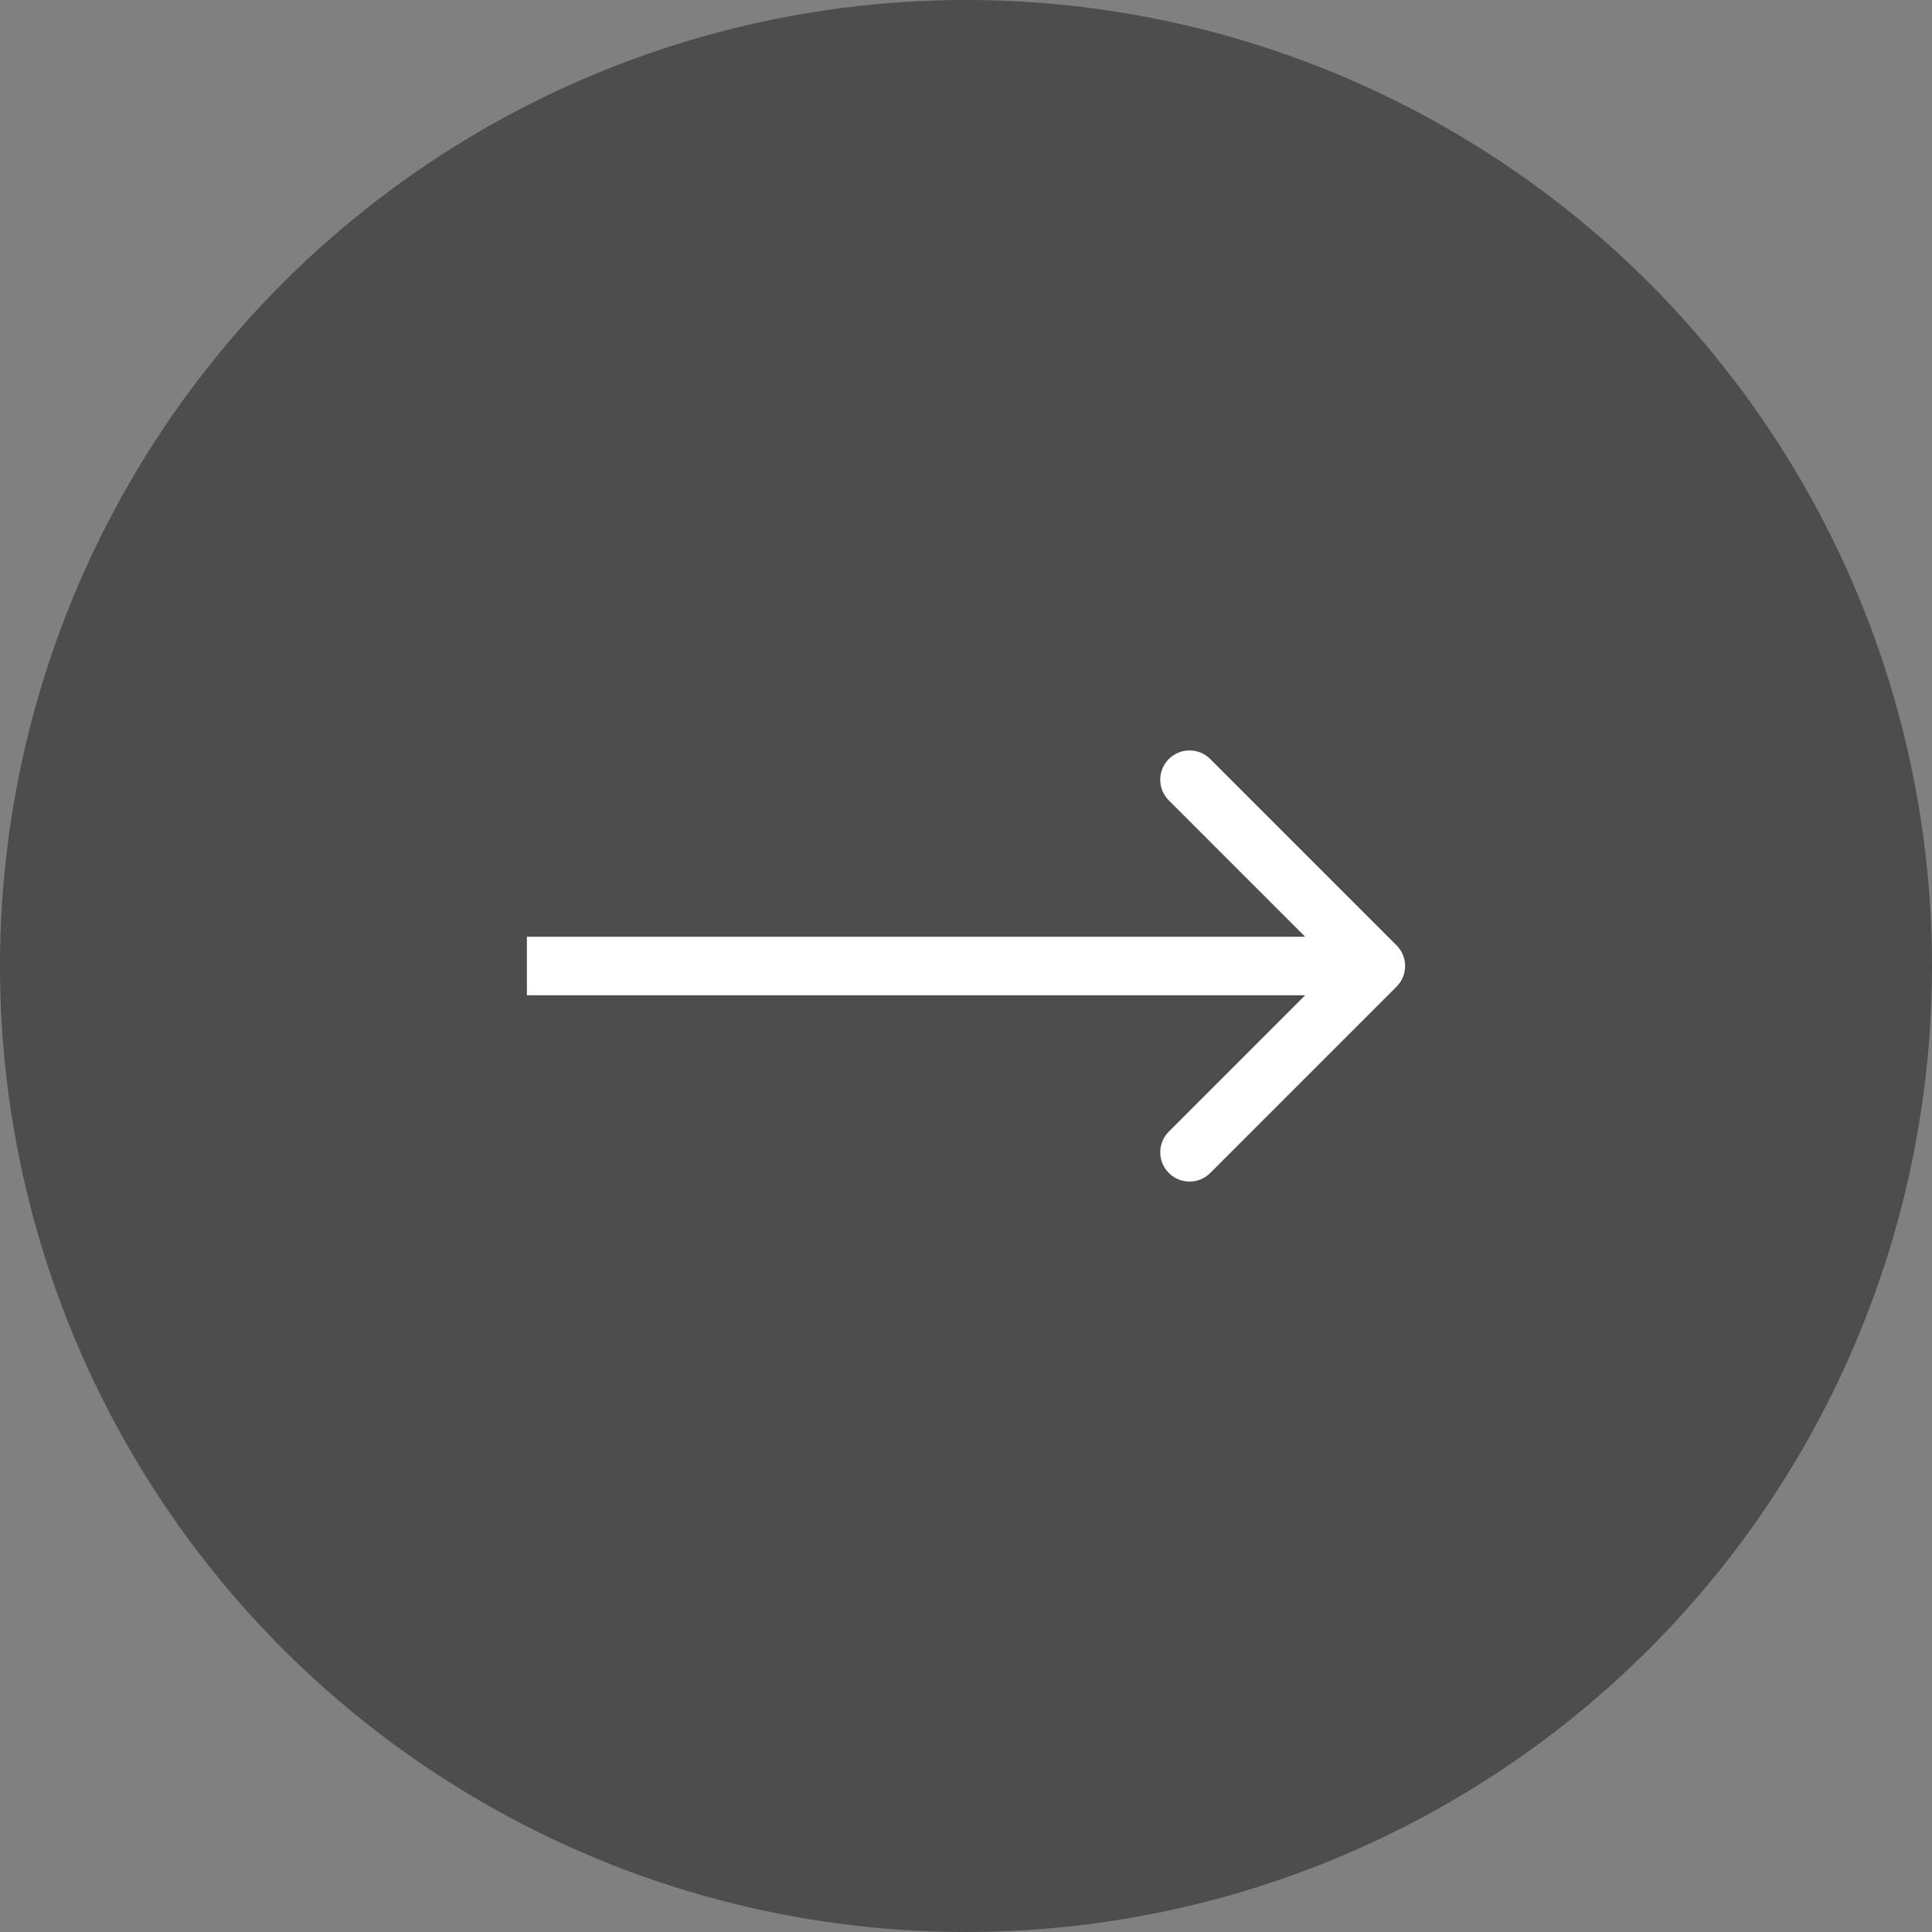
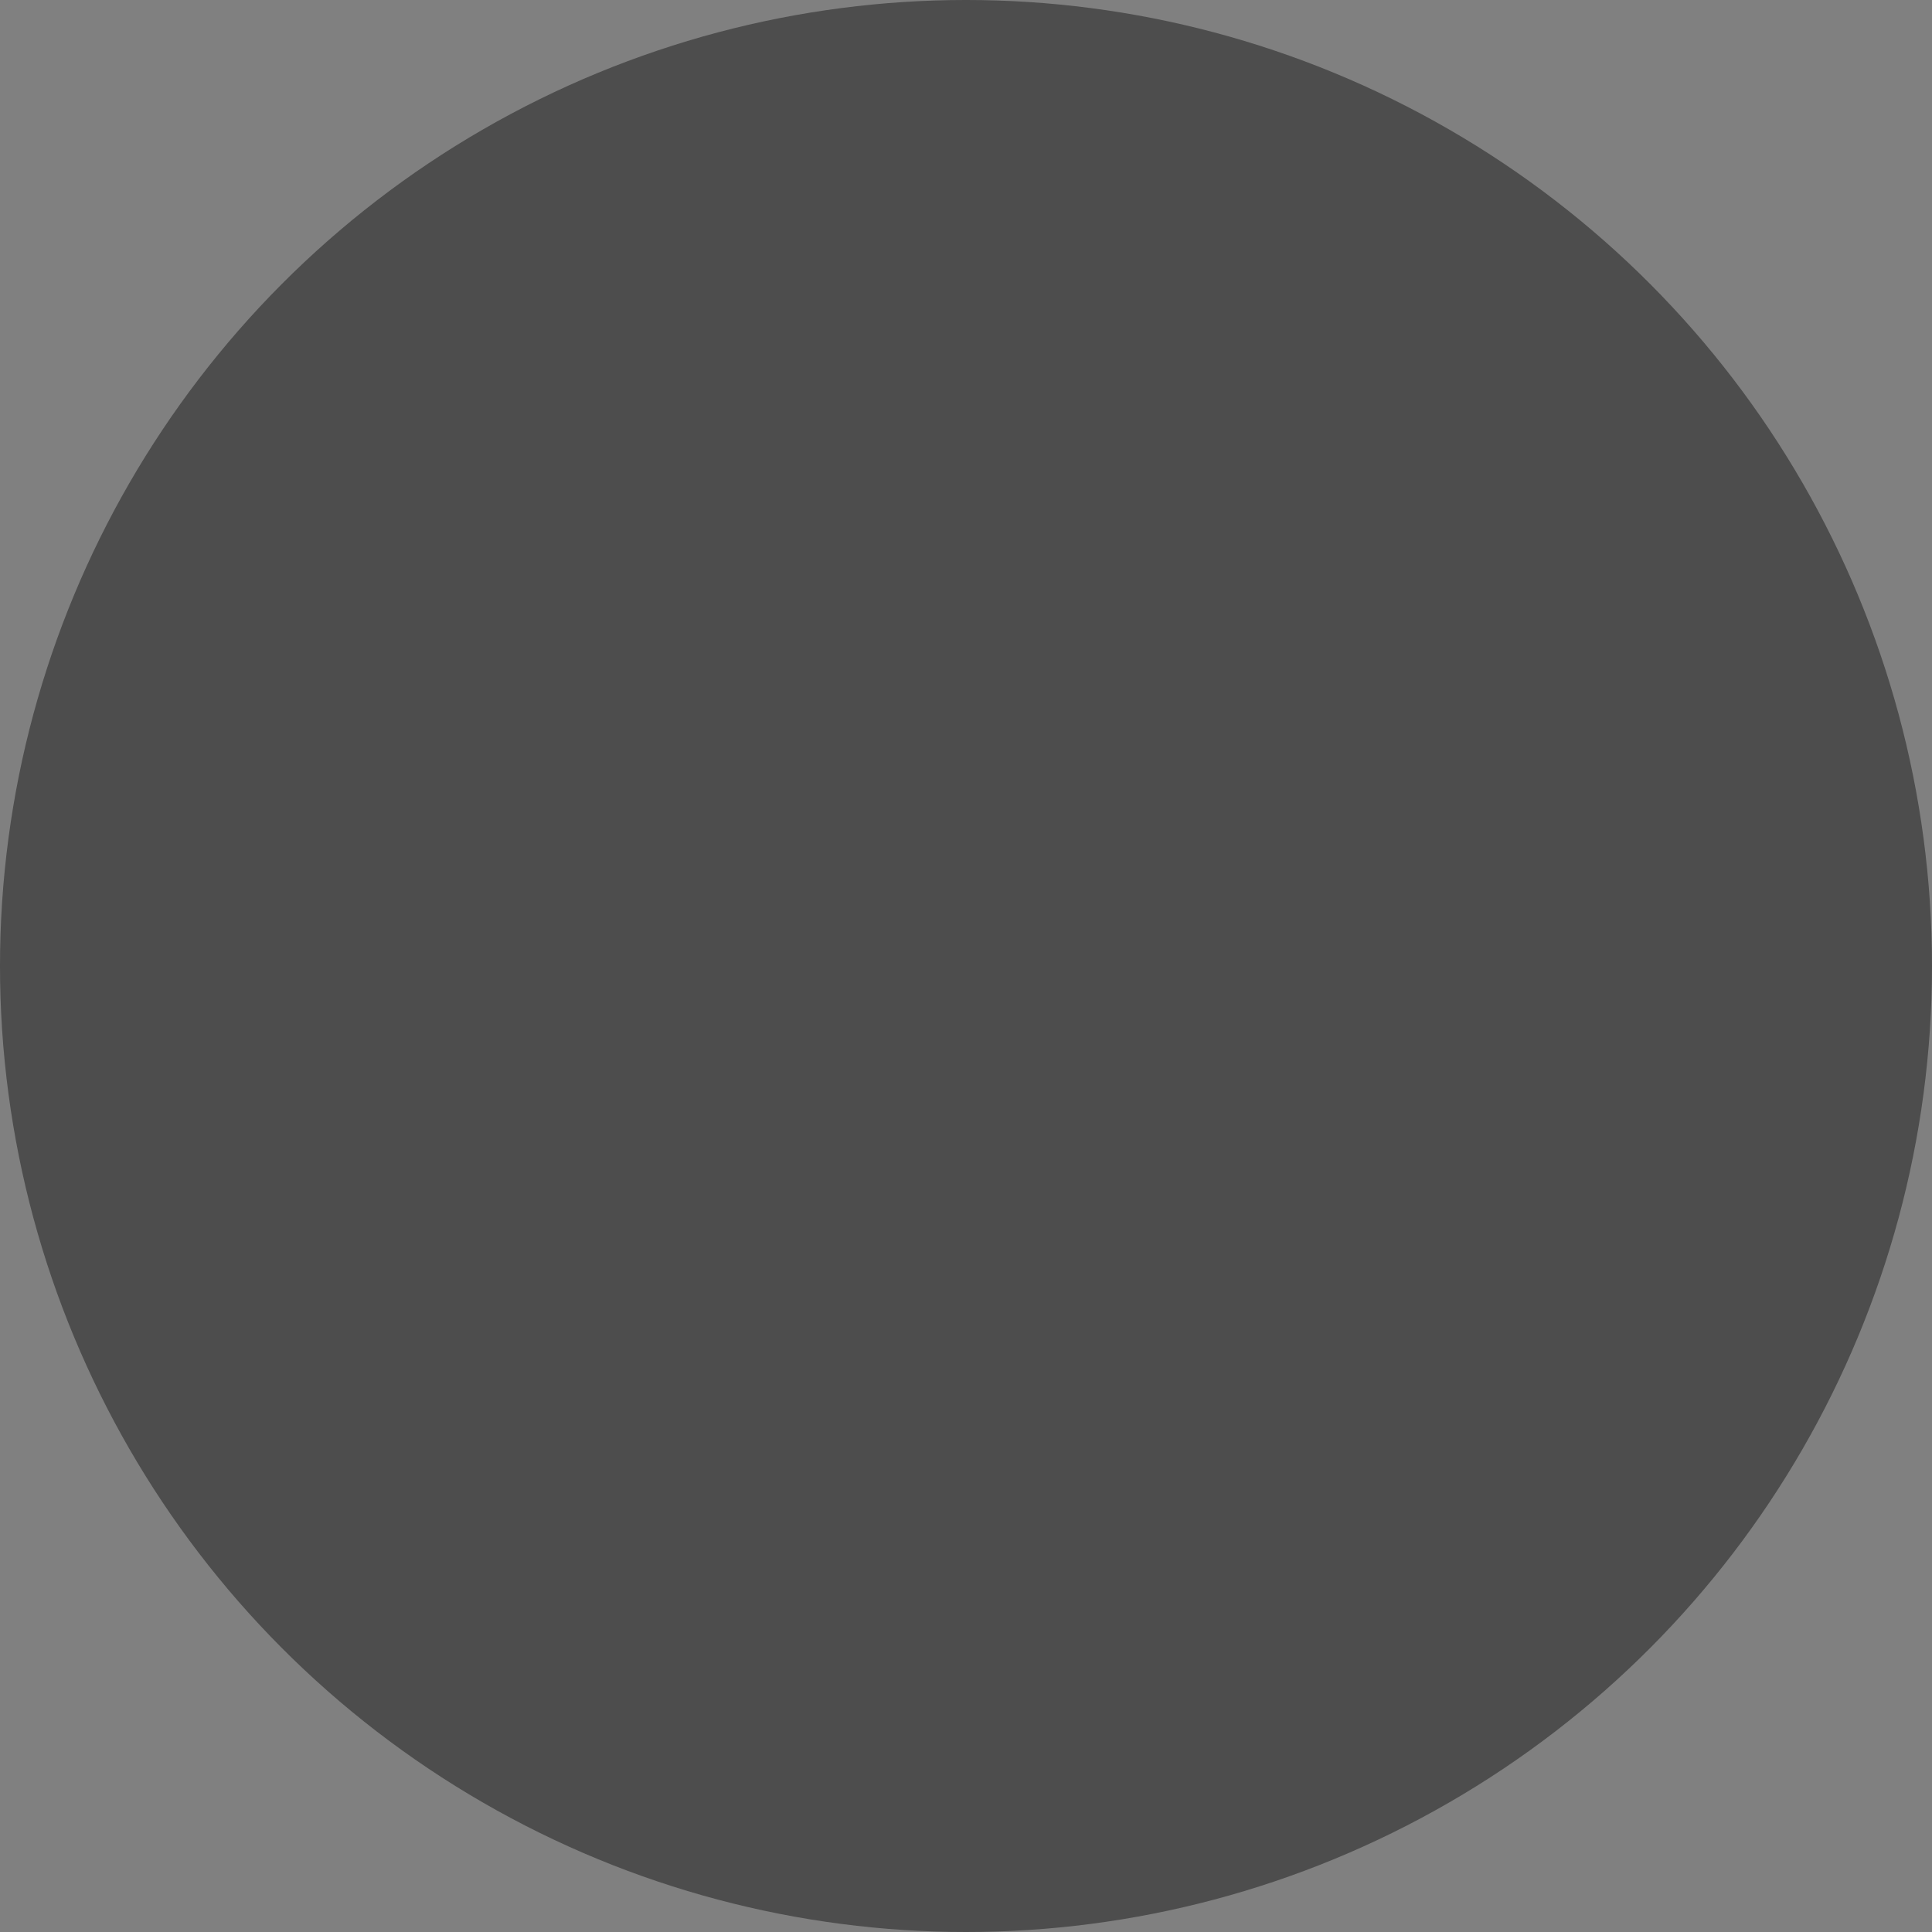
<svg xmlns="http://www.w3.org/2000/svg" width="66" height="66" viewBox="0 0 66 66" fill="none">
  <rect x="0" y="0" width="66" height="66" fill="#808080" stroke="none" />
  <g opacity="0.4">
    <circle cx="33" cy="33" r="33" fill="black" />
  </g>
-   <path d="M47.707 33.707C48.098 33.317 48.098 32.683 47.707 32.293L41.343 25.929C40.953 25.538 40.319 25.538 39.929 25.929C39.538 26.32 39.538 26.953 39.929 27.343L45.586 33L39.929 38.657C39.538 39.047 39.538 39.681 39.929 40.071C40.319 40.462 40.953 40.462 41.343 40.071L47.707 33.707ZM18 33V34H47V33V32H18V33Z" fill="white" />
</svg>